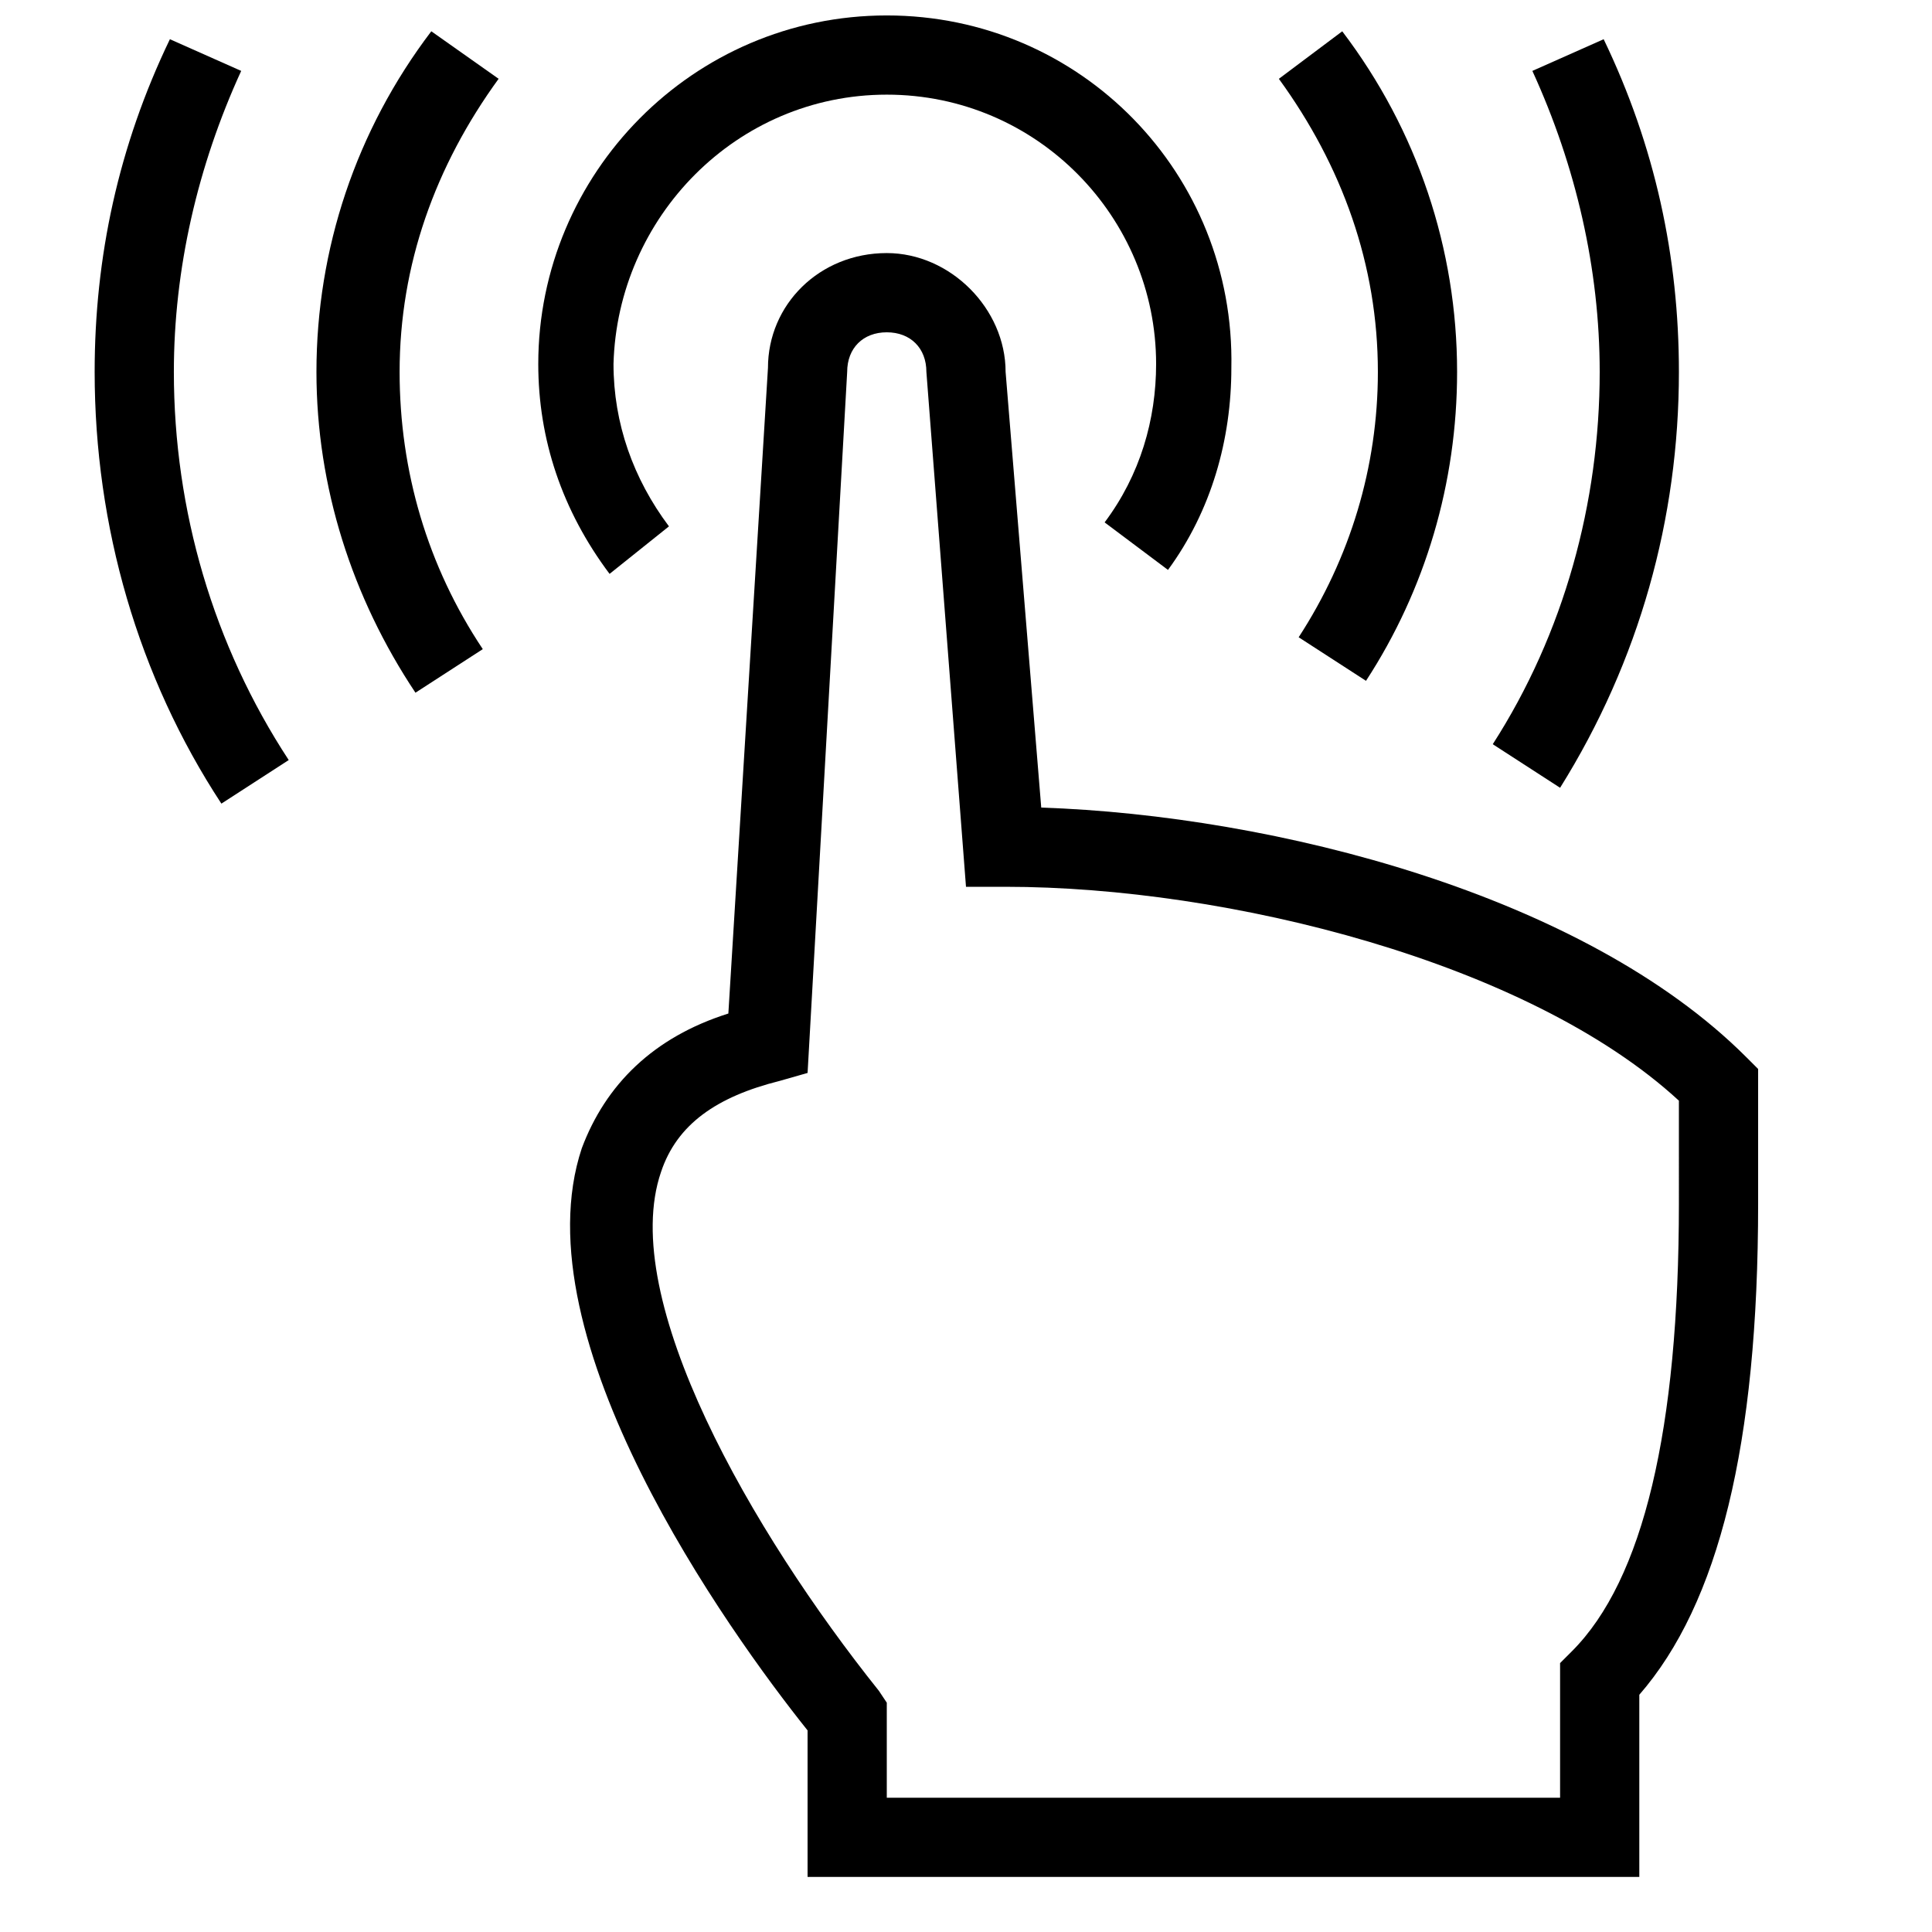
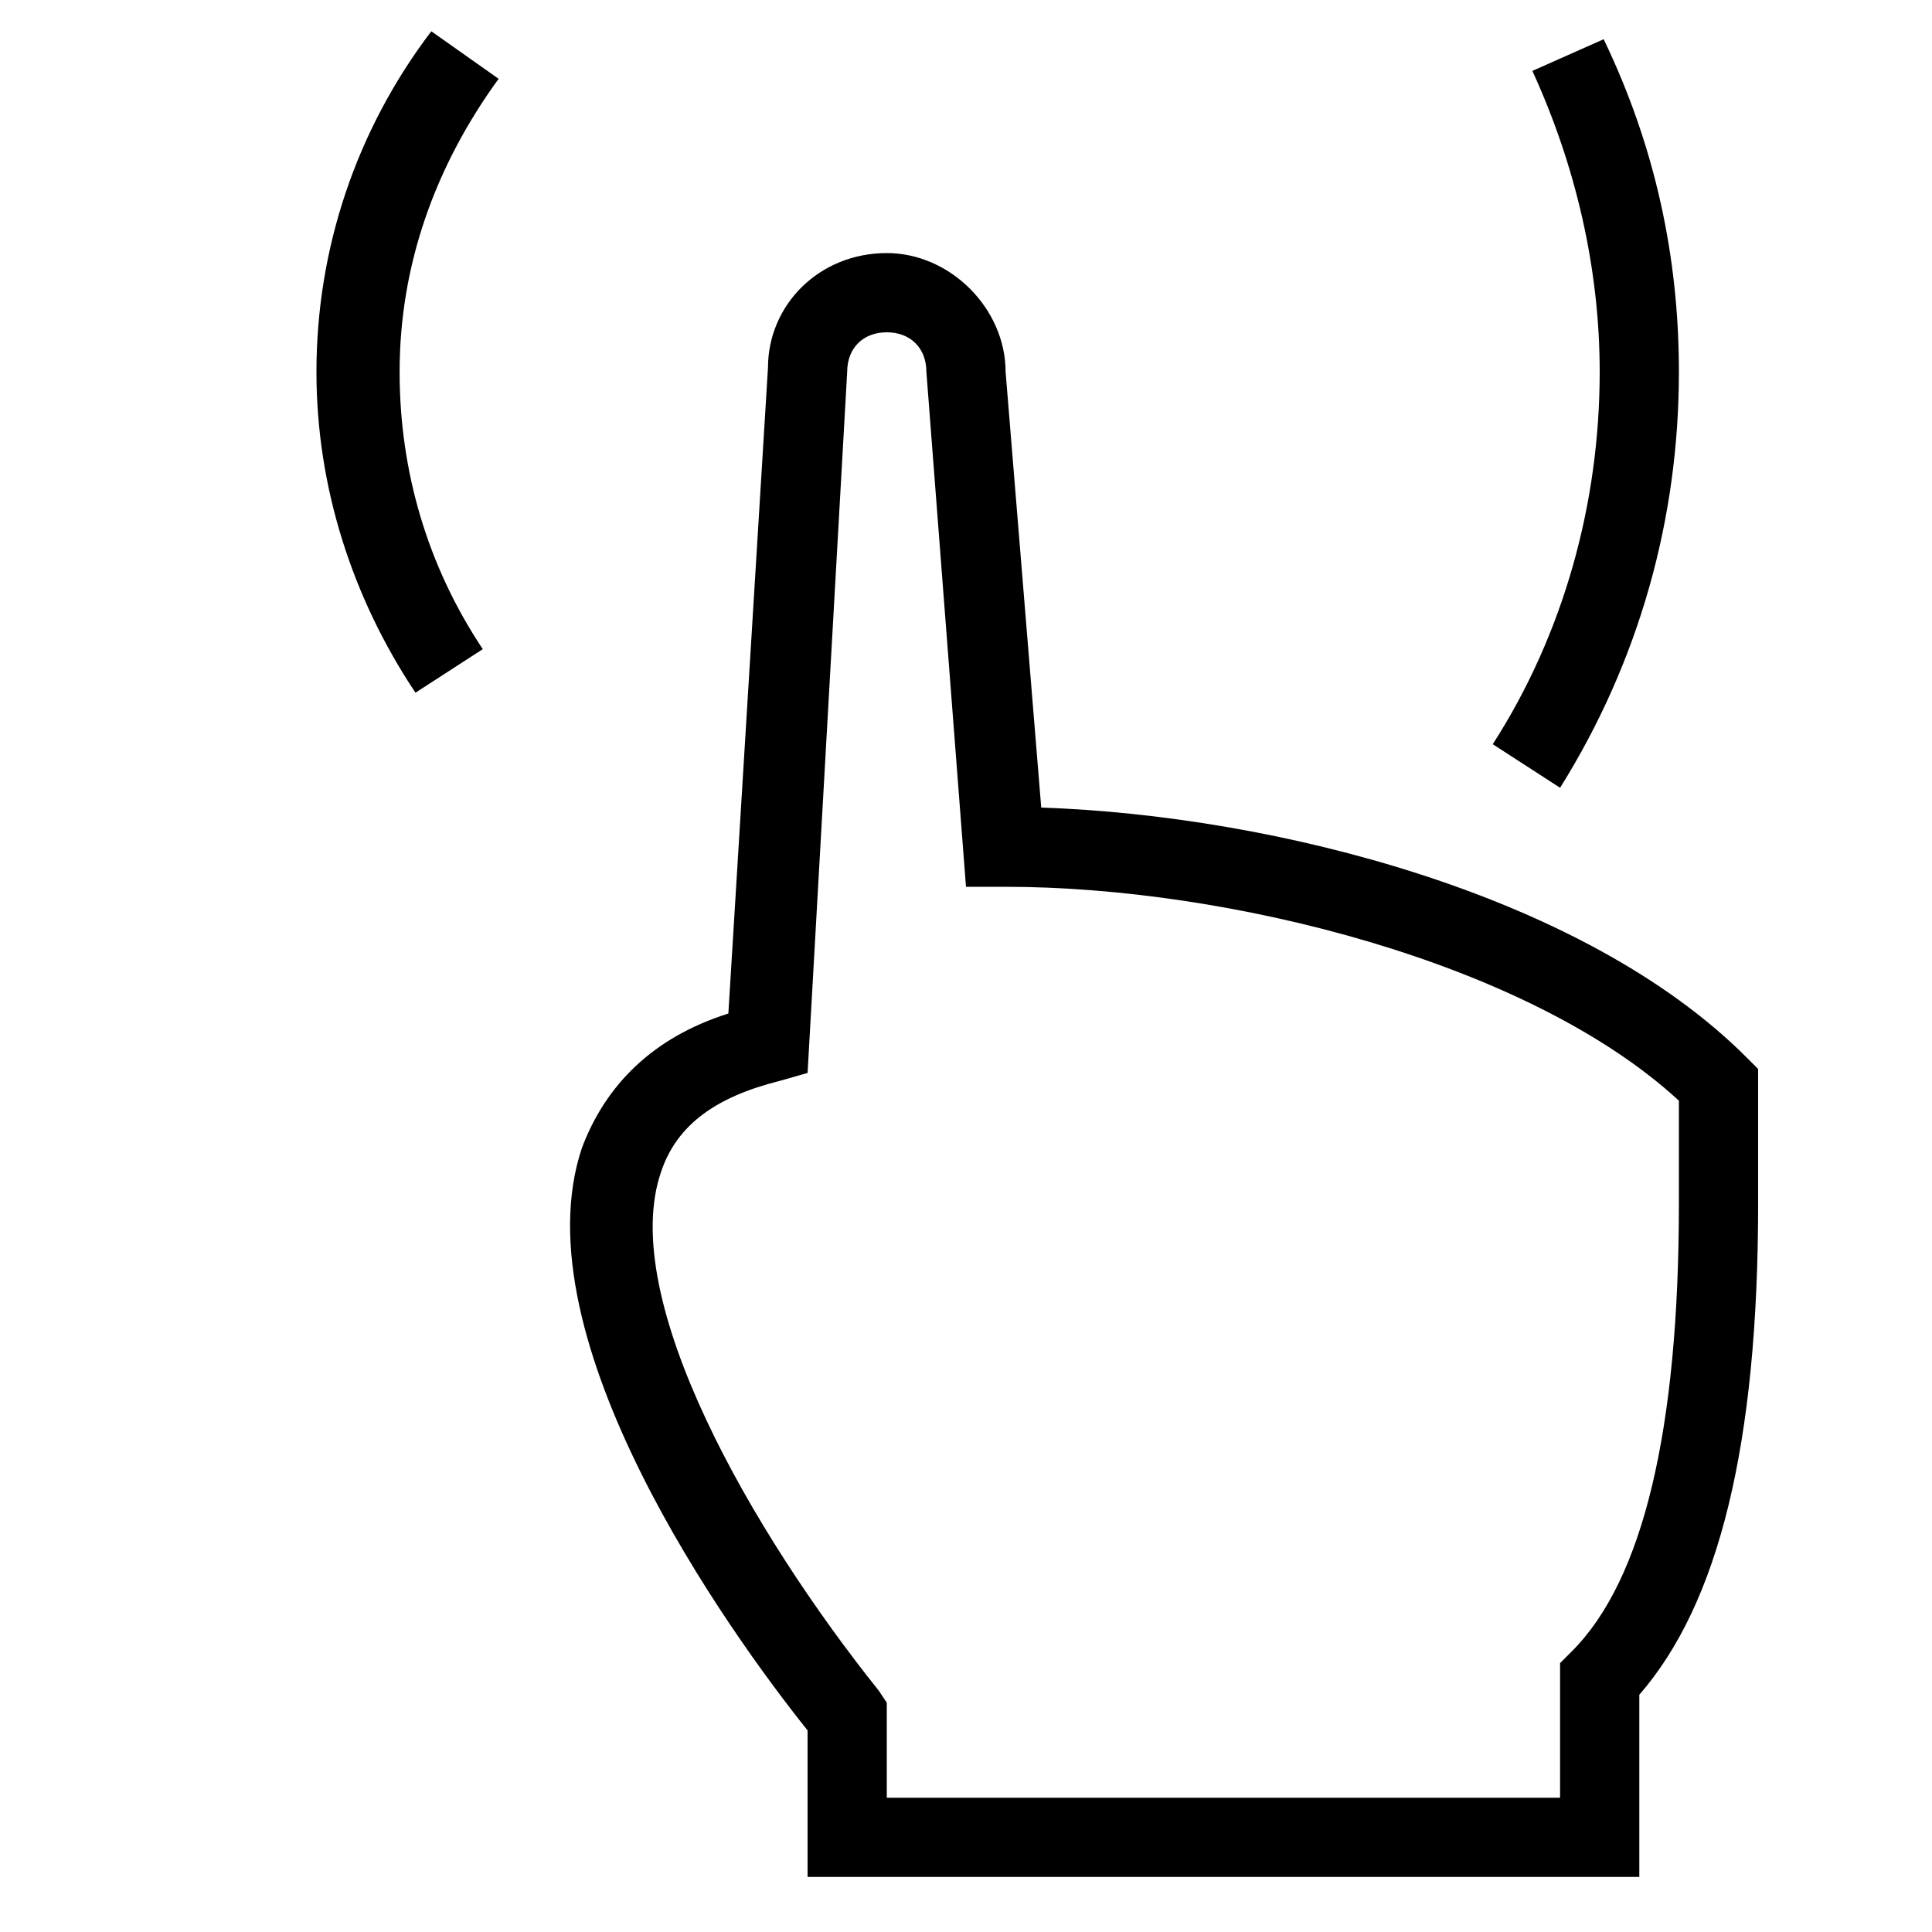
<svg xmlns="http://www.w3.org/2000/svg" width="800px" height="800px" version="1.1" viewBox="144 144 512 512">
  <defs>
    <clipPath id="a">
      <path d="m286 148.09h185v148.91h-185z" />
    </clipPath>
  </defs>
-   <path d="m488.16 312.88 17.844 11.547c15.742-24.141 24.141-52.48 24.141-81.867 0-32.539-10.496-64.027-30.438-90.266l-16.793 12.594c16.793 23.09 26.238 49.332 26.238 77.672 0 25.188-7.348 49.328-20.992 70.32z" />
  <path d="m557.44 352.77c20.992-33.586 31.488-71.371 31.488-110.21 0-30.438-6.297-59.828-19.941-88.168l-18.895 8.398c11.547 25.191 17.844 52.48 17.844 79.77 0 34.637-9.445 69.273-28.34 98.664z" />
  <path d="m258.3 152.29c-19.941 26.238-30.438 57.727-30.438 90.266 0 30.438 9.445 59.828 26.238 85.02l17.844-11.547c-14.695-22.043-22.043-47.23-22.043-73.473 0-28.34 9.445-54.578 26.238-77.672z" />
-   <path d="m207.92 162.79-18.895-8.398c-13.645 28.34-19.941 57.73-19.941 88.168 0 40.934 11.547 80.82 33.586 114.41l17.844-11.547c-19.941-30.438-30.438-66.125-30.438-102.86 0-27.289 6.297-54.578 17.844-79.77z" />
  <g clip-path="url(#a)">
-     <path d="m321.28 283.49c-9.445-12.594-14.695-27.289-14.695-43.035 1.051-38.832 32.539-71.371 72.426-71.371 39.887 0 71.371 32.539 71.371 71.371 0 14.695-4.199 29.391-13.645 41.984l16.793 12.594c11.547-15.742 16.793-34.637 16.793-53.531 1.051-51.426-39.883-93.41-91.312-93.41-51.43 0-92.363 41.984-92.363 92.363 0 19.941 6.297 38.836 18.895 55.629z" />
-   </g>
+     </g>
  <path d="m606.77 424.14c-43.035-43.035-124.9-64.027-186.83-66.125l-9.445-115.46c0-16.793-14.695-31.488-31.488-31.488-17.844 0-31.488 13.645-31.488 30.438l-10.496 171.09c-19.941 6.297-32.539 18.895-38.836 35.688-16.793 50.379 38.836 128.05 59.828 154.29v38.836h220.42v-48.281c20.992-24.141 31.488-66.125 31.488-130.15v-35.688zm-17.844 38.836c0 59.828-9.445 99.711-28.34 118.61l-3.148 3.148v35.684h-178.43v-25.191l-2.098-3.148c-33.586-41.984-69.273-103.91-57.727-137.5 4.199-12.594 14.695-19.941 31.488-24.141l7.348-2.098 10.492-185.78c0-6.297 4.199-10.496 10.496-10.496 6.297 0 10.496 4.199 10.496 10.496l10.496 136.45h10.496c58.777 0 138.55 19.941 178.43 56.68z" />
</svg>